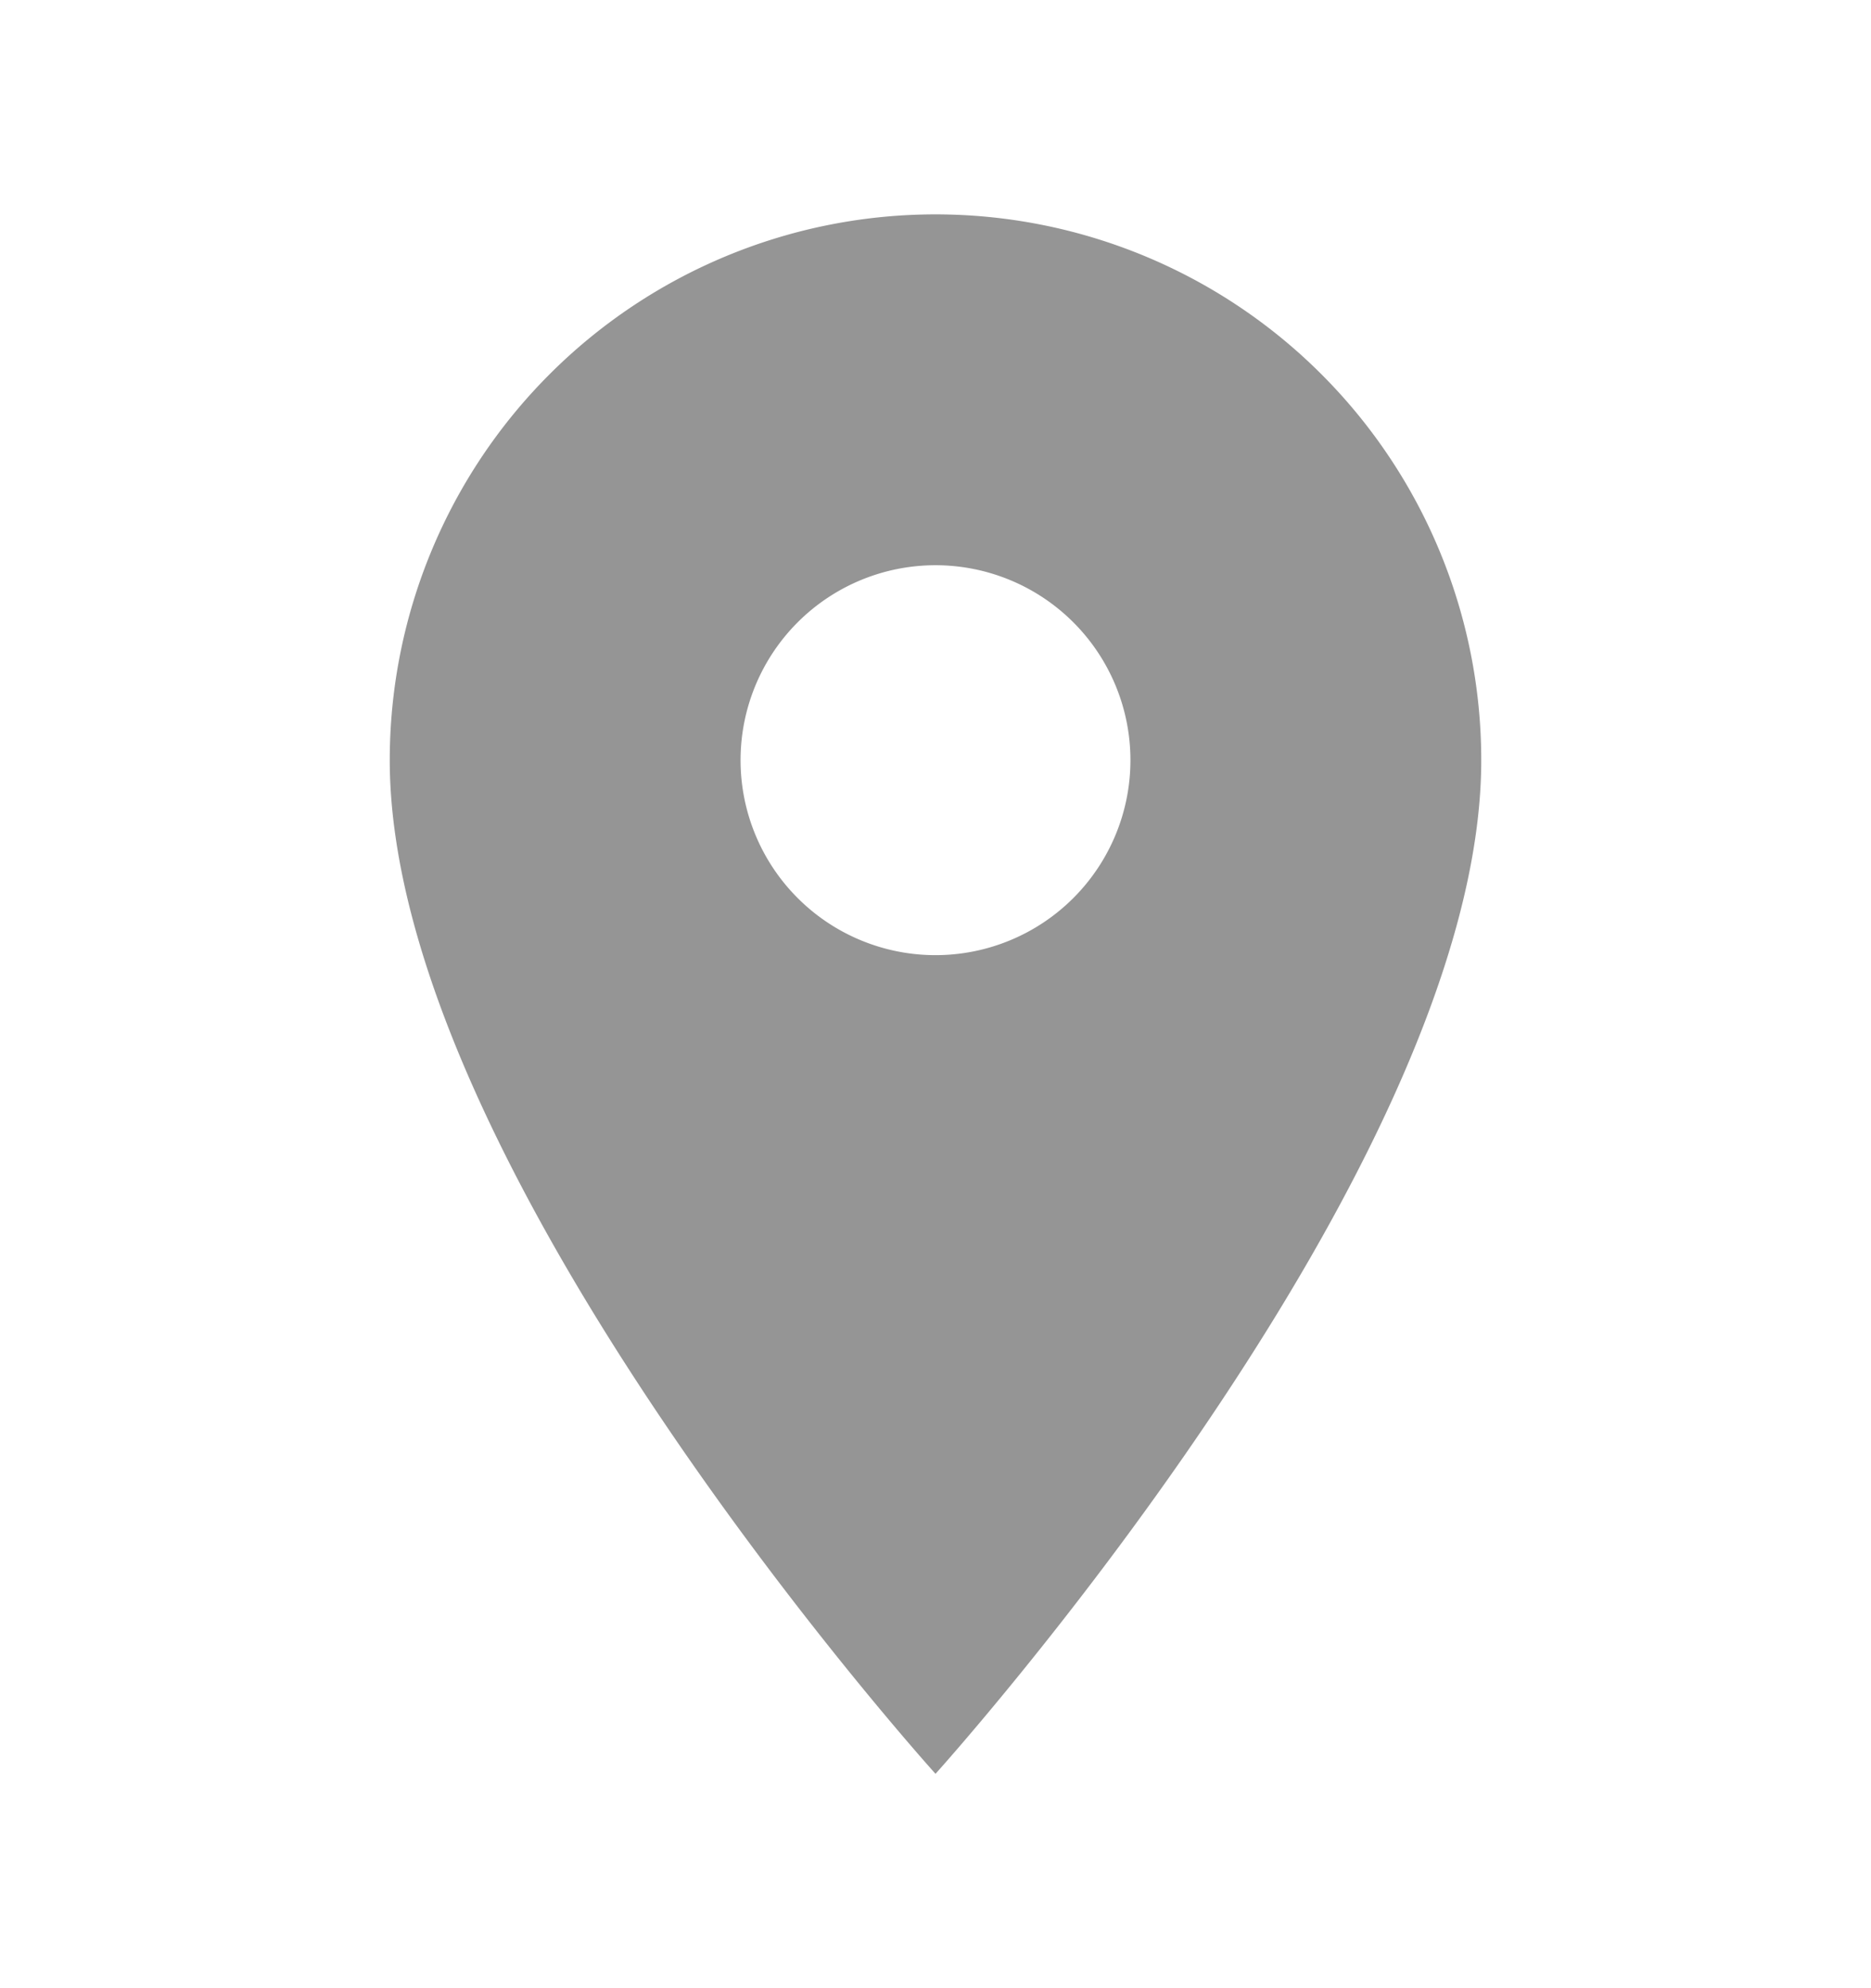
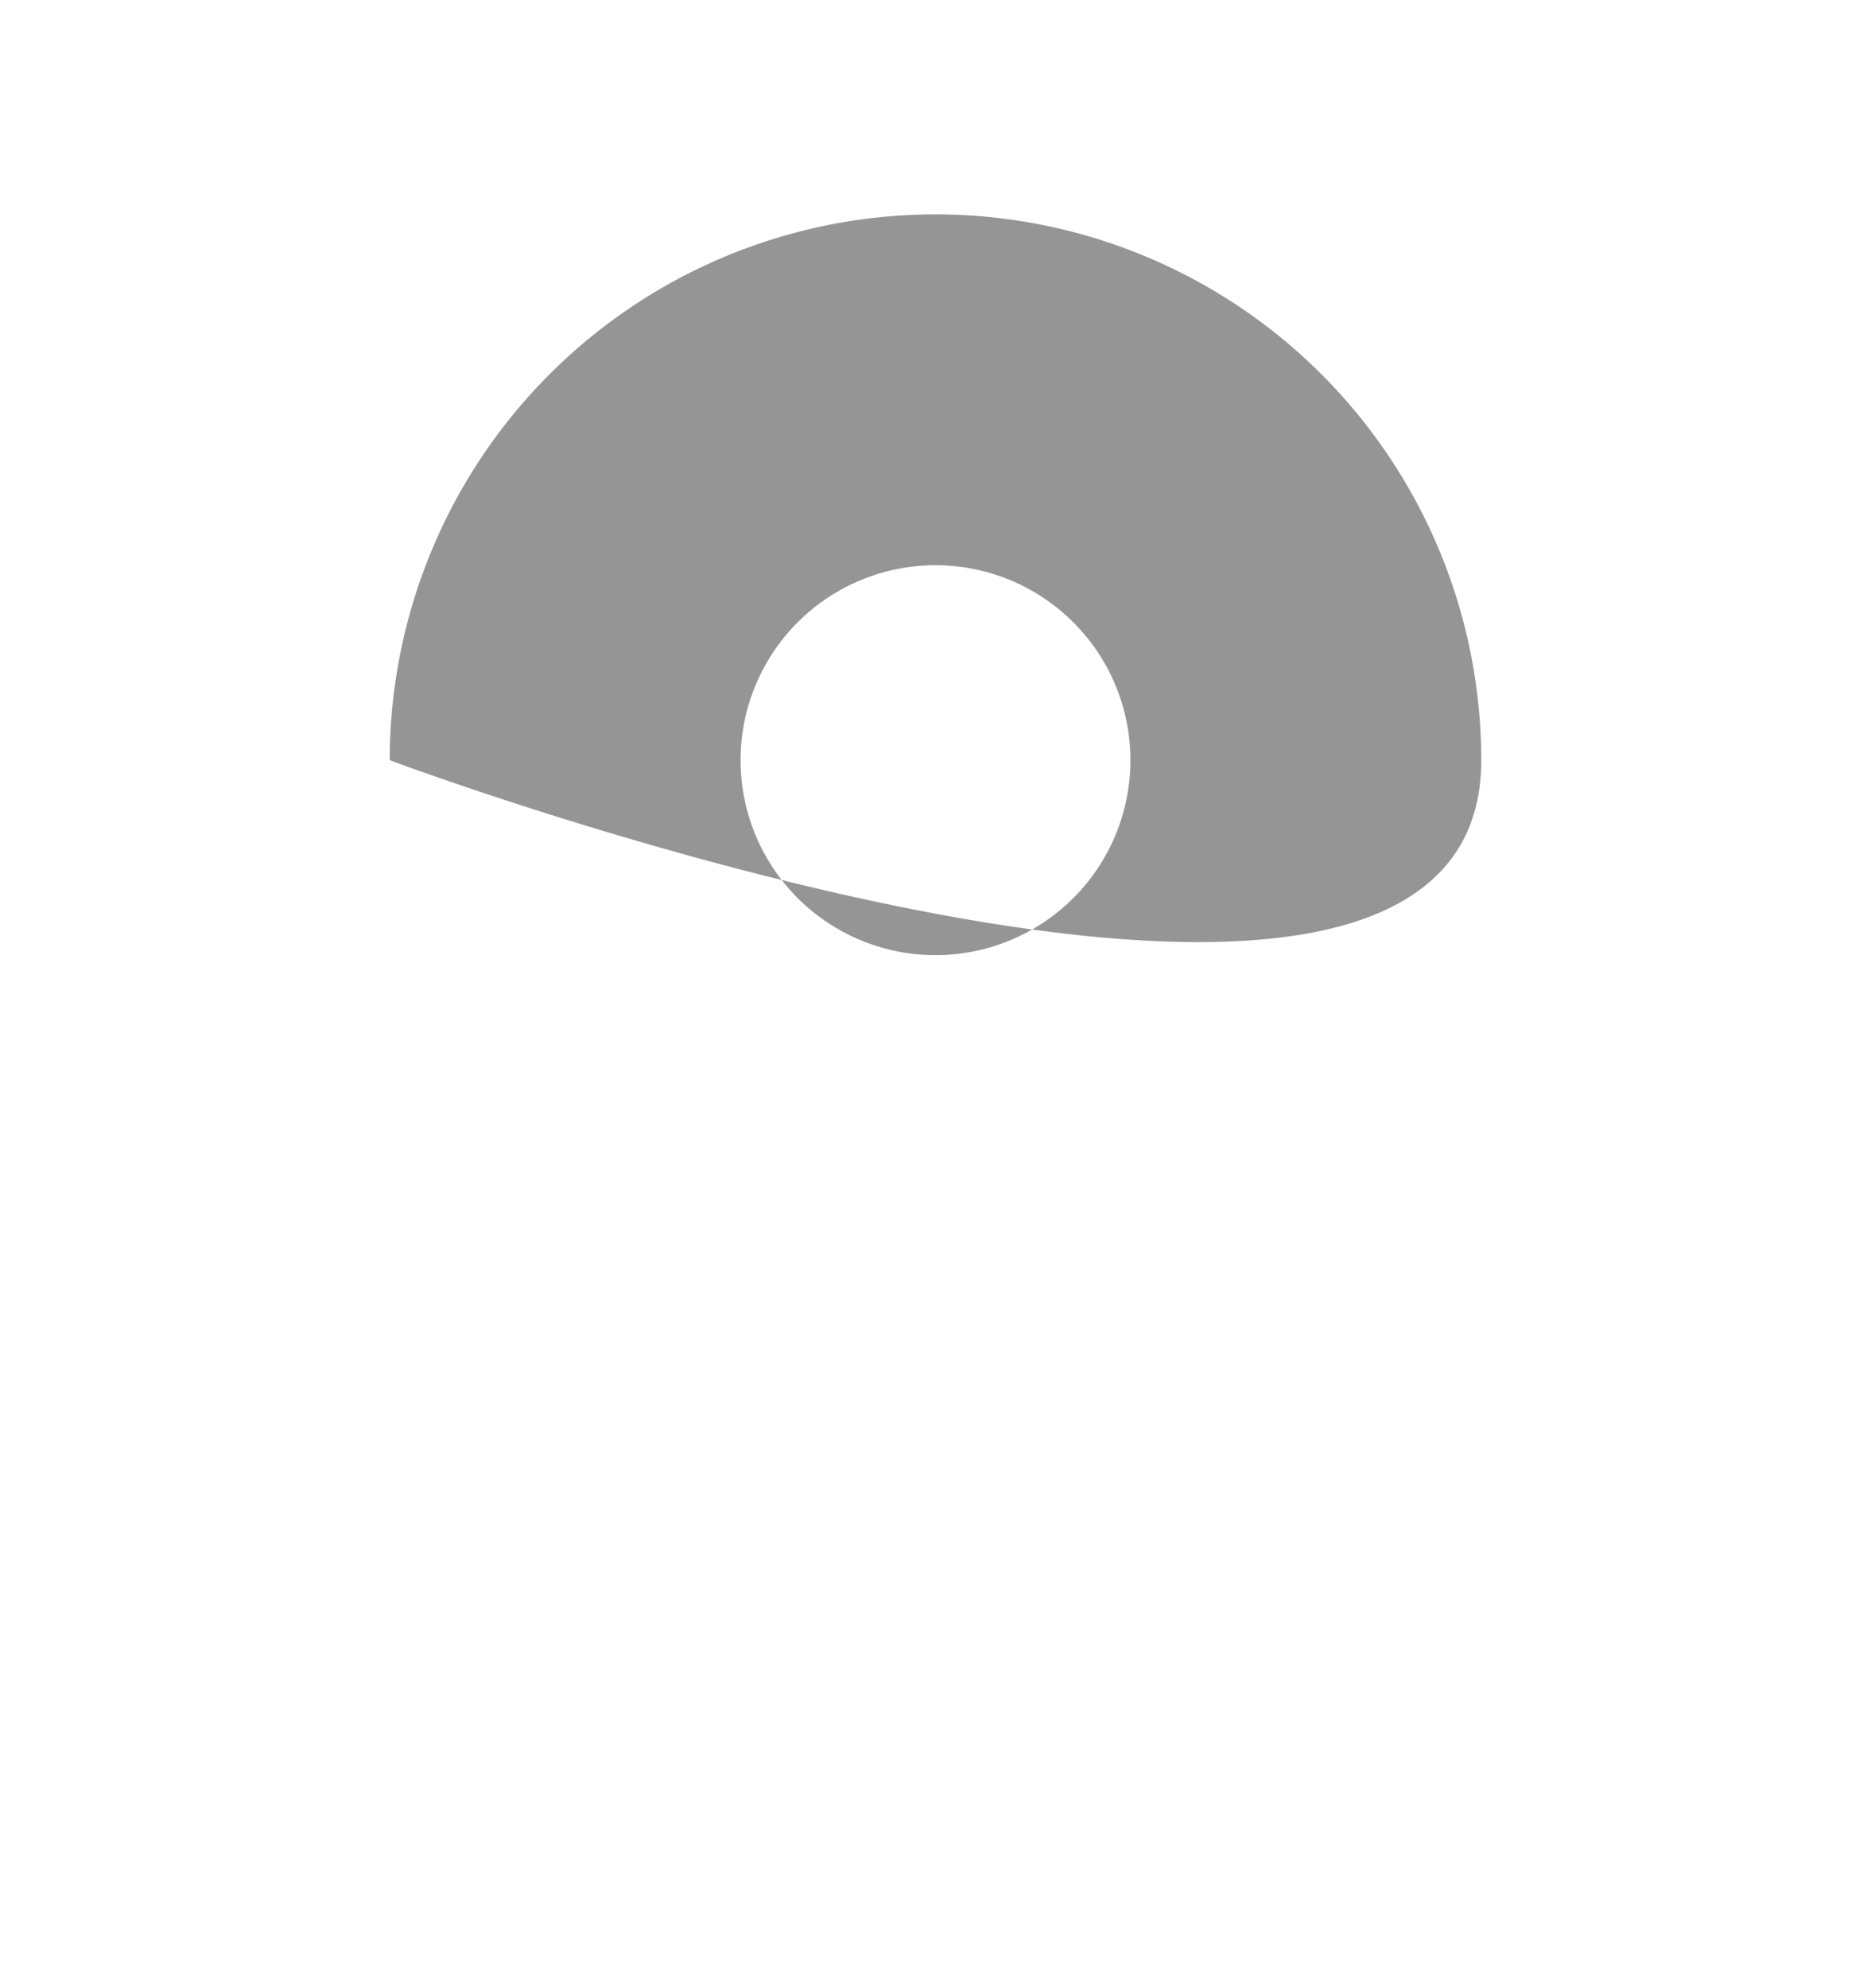
<svg xmlns="http://www.w3.org/2000/svg" width="16" height="17" fill="none">
-   <path d="M8 8.167a1.667 1.667 0 110-3.334 1.667 1.667 0 010 3.334zm0-6.334A4.667 4.667 0 003.333 6.5C3.333 10 8 15.167 8 15.167S12.667 10 12.667 6.5A4.667 4.667 0 008 1.833z" fill="#959595" />
+   <path d="M8 8.167a1.667 1.667 0 110-3.334 1.667 1.667 0 010 3.334zm0-6.334A4.667 4.667 0 003.333 6.5S12.667 10 12.667 6.5A4.667 4.667 0 008 1.833z" fill="#959595" />
</svg>